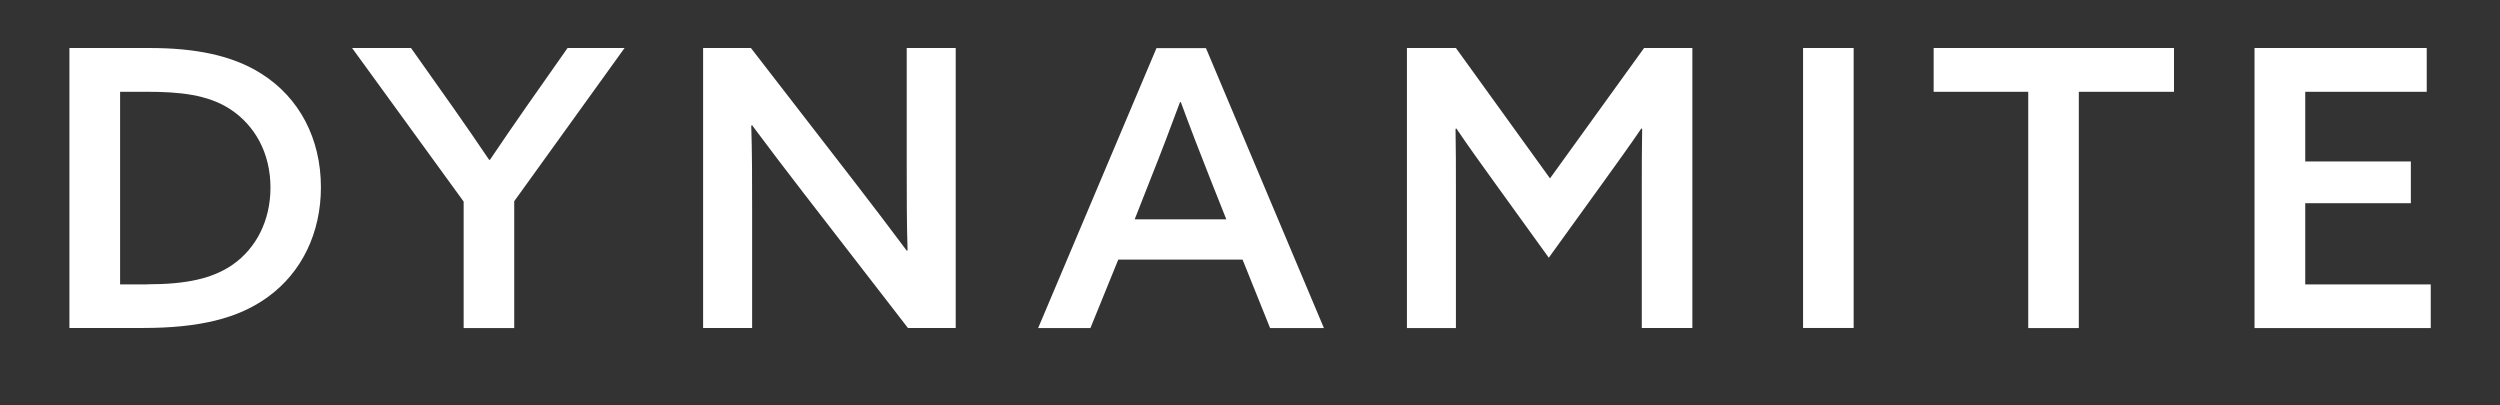
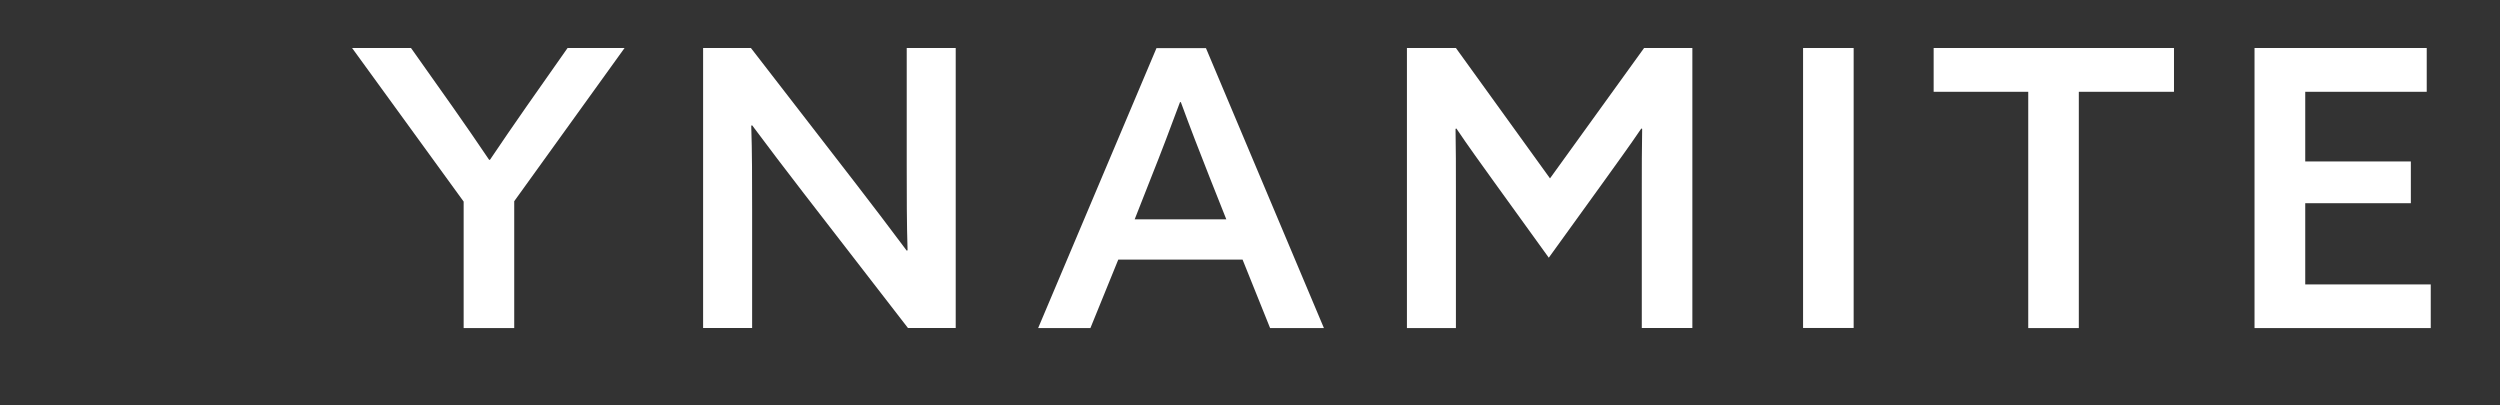
<svg xmlns="http://www.w3.org/2000/svg" width="74" height="12" viewBox="0 0 74 12" fill="none">
  <rect x="0" y="0" width="74" height="12" fill="#333333" stroke="none" />
-   <path d="M2.055 1.421H4.427C5.748 1.421 6.857 1.626 7.729 2.177C8.864 2.887 9.499 4.11 9.499 5.542C9.499 6.893 8.932 8.06 7.941 8.781C7.058 9.433 5.877 9.708 4.237 9.708H2.055V1.421ZM4.37 8.415C5.49 8.415 6.294 8.255 6.907 7.82C7.568 7.35 8.006 6.548 8.006 5.552C8.006 4.521 7.536 3.709 6.825 3.239C6.15 2.793 5.289 2.717 4.355 2.717H3.555V8.419H4.37V8.415Z" fill="white" />
  <path d="M13.724 5.967L10.422 1.421H12.166L13.405 3.173C13.781 3.709 14.148 4.239 14.478 4.73H14.503C14.833 4.239 15.21 3.689 15.587 3.149L16.8 1.421H18.487L15.221 5.956V9.711H13.724V5.967Z" fill="white" />
  <path d="M20.812 9.711V1.421H22.227L25.317 5.416C25.848 6.103 26.344 6.757 26.839 7.419L26.864 7.409C26.839 6.632 26.839 5.782 26.839 4.901V1.421H28.289V9.708H26.875L23.784 5.712C23.253 5.026 22.758 4.371 22.263 3.709L22.237 3.72C22.263 4.497 22.263 5.347 22.263 6.228V9.708H20.812V9.711Z" fill="white" />
  <path d="M39.188 9.711H37.595L36.78 7.684H33.101L32.276 9.711H30.729L34.232 1.424H35.696L39.188 9.711ZM33.586 6.493H36.299L35.804 5.246C35.509 4.5 35.226 3.769 34.953 3.023H34.928C34.644 3.789 34.375 4.5 34.077 5.246L33.586 6.493Z" fill="white" />
  <path d="M41.645 1.421H43.095L45.88 5.28L48.665 1.421H50.094V9.708H48.597V5.611C48.597 4.981 48.597 4.385 48.608 3.814L48.583 3.804C48.227 4.329 47.85 4.845 47.448 5.406L45.844 7.628L44.24 5.406C43.838 4.845 43.461 4.329 43.109 3.804L43.084 3.814C43.095 4.385 43.095 4.981 43.095 5.611V9.711H41.645V1.421Z" fill="white" />
  <path d="M53.371 1.421H54.868V9.708H53.371V1.421Z" fill="white" />
  <path d="M60.032 2.717H57.236V1.421H64.35V2.717H61.533V9.711H60.036V2.717H60.032Z" fill="white" />
-   <path d="M66.734 1.421H71.831V2.717H68.235V4.779H71.361V6.015H68.235V8.419H71.95V9.711H66.734V1.421Z" fill="white" />
+   <path d="M66.734 1.421H71.831V2.717H68.235V4.779H71.361V6.015H68.235V8.419H71.95V9.711H66.734V1.421" fill="white" />
</svg>